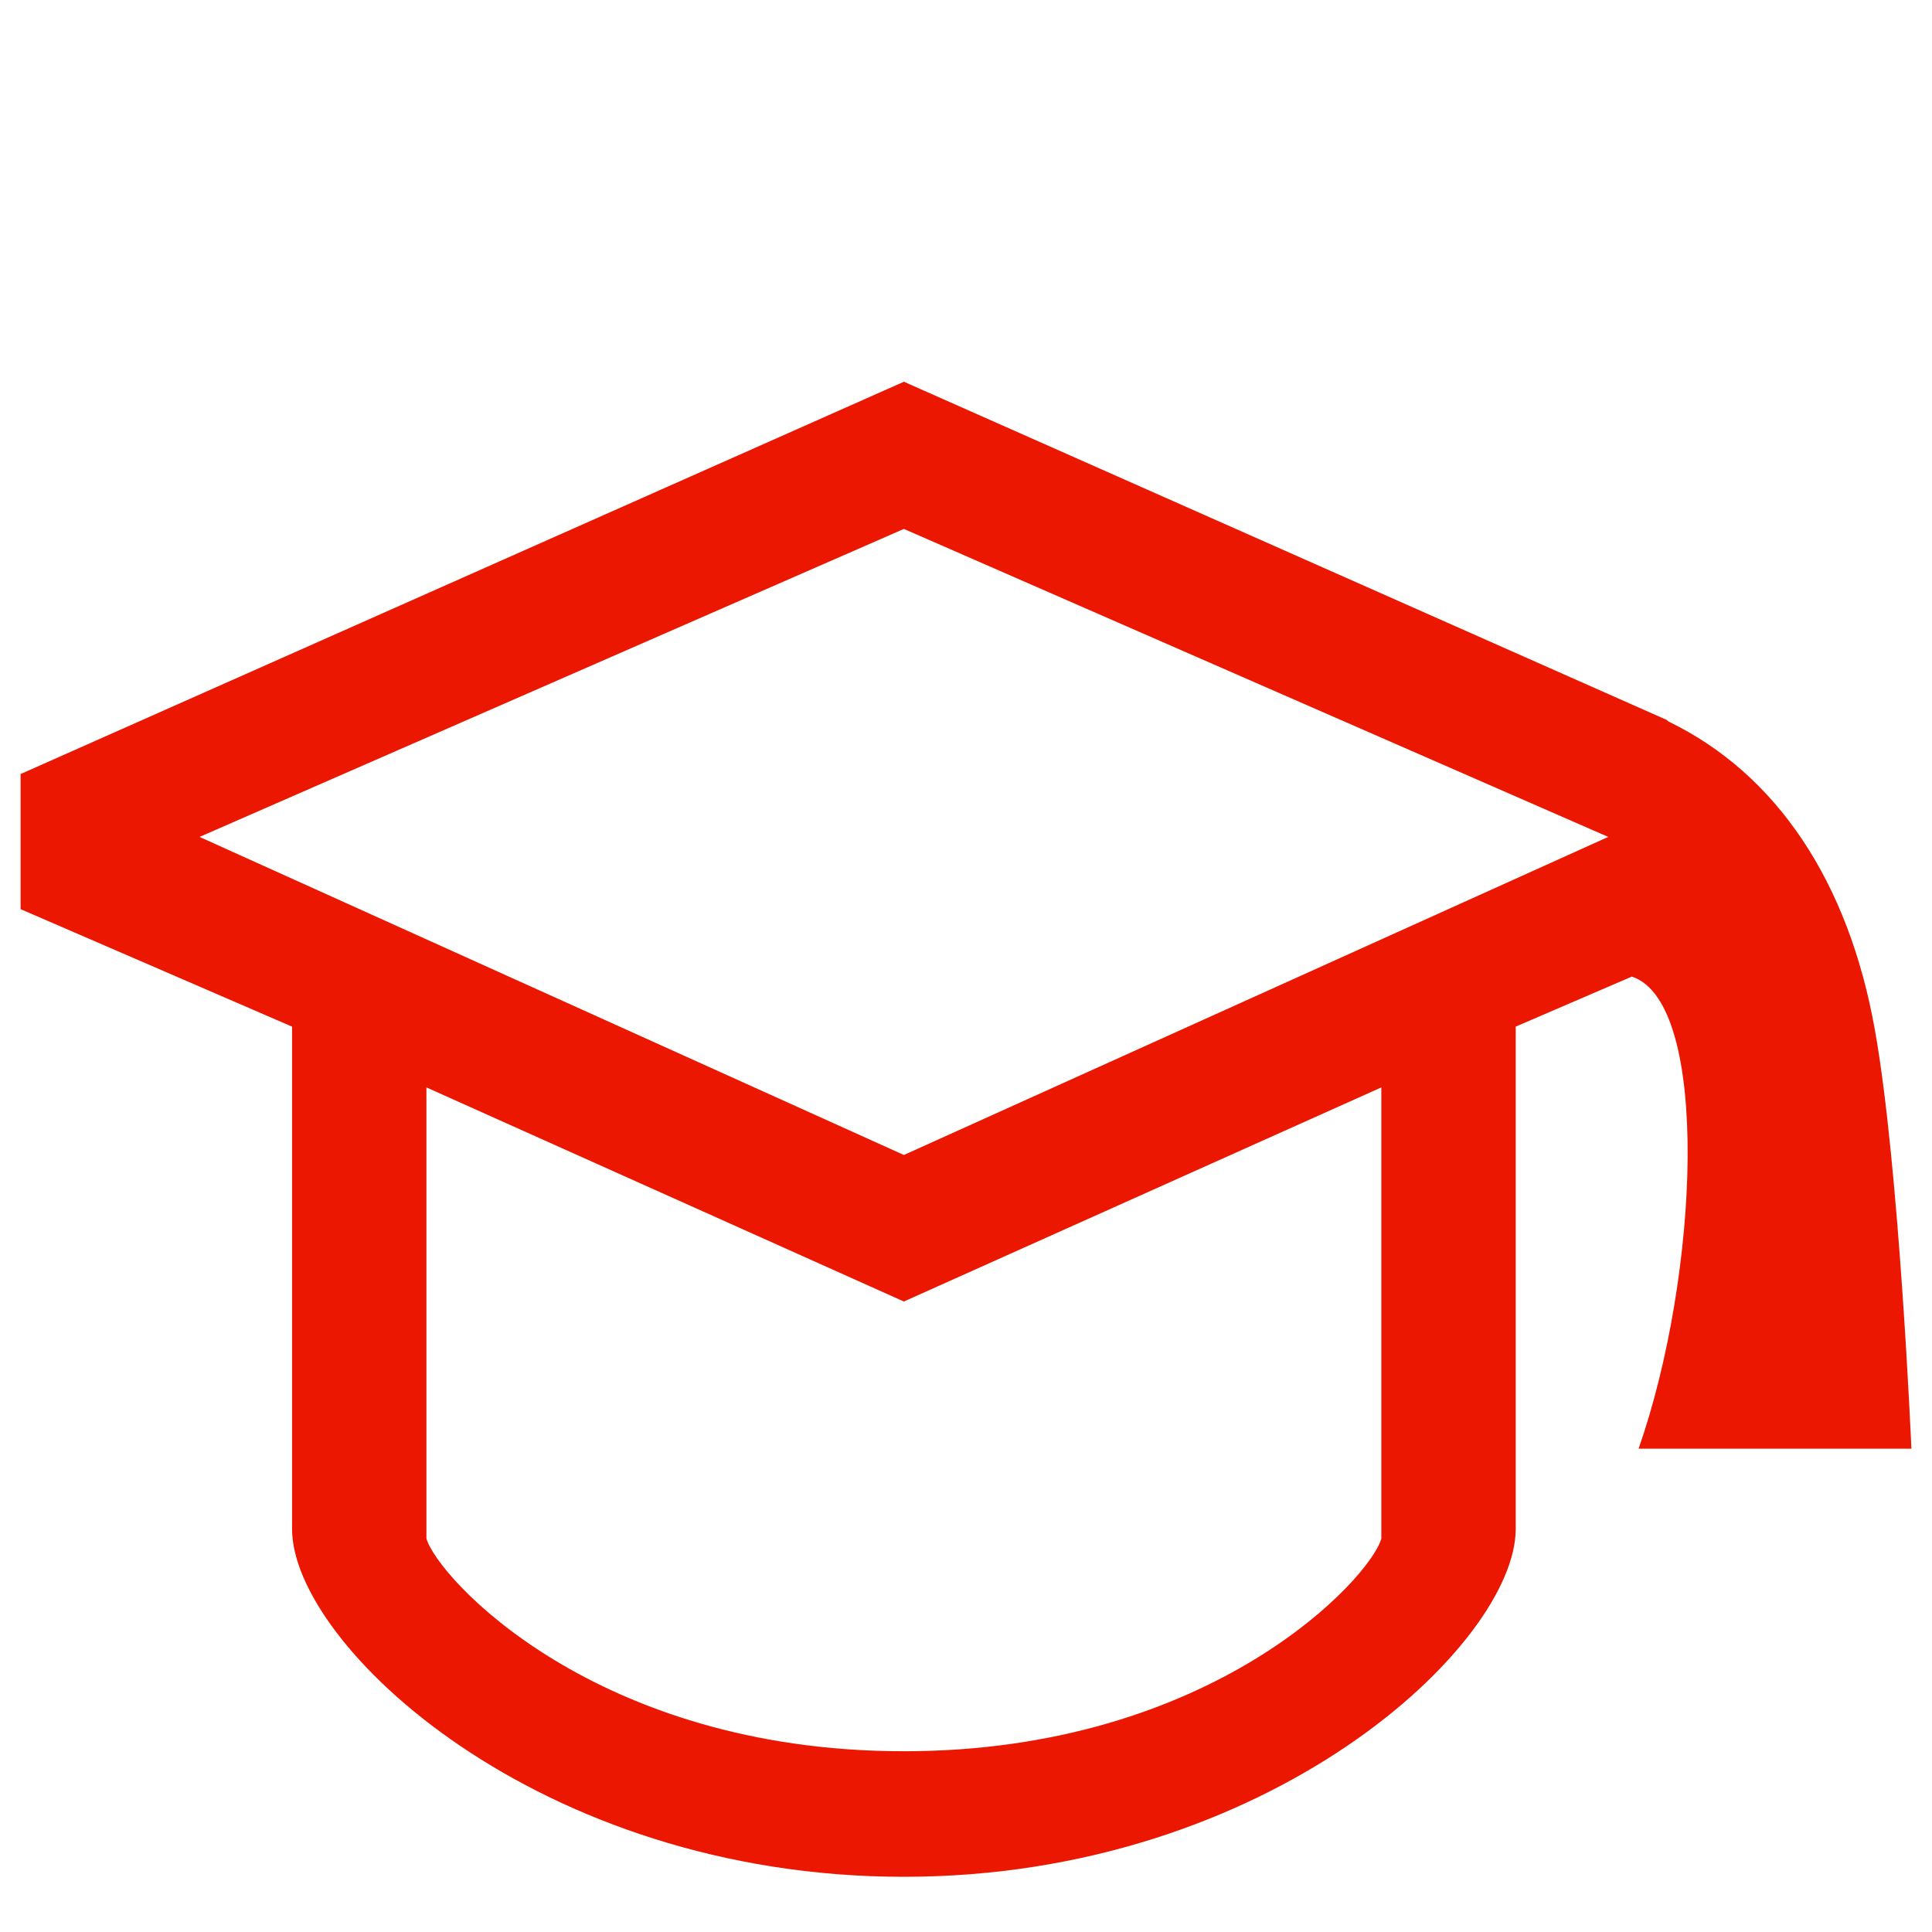
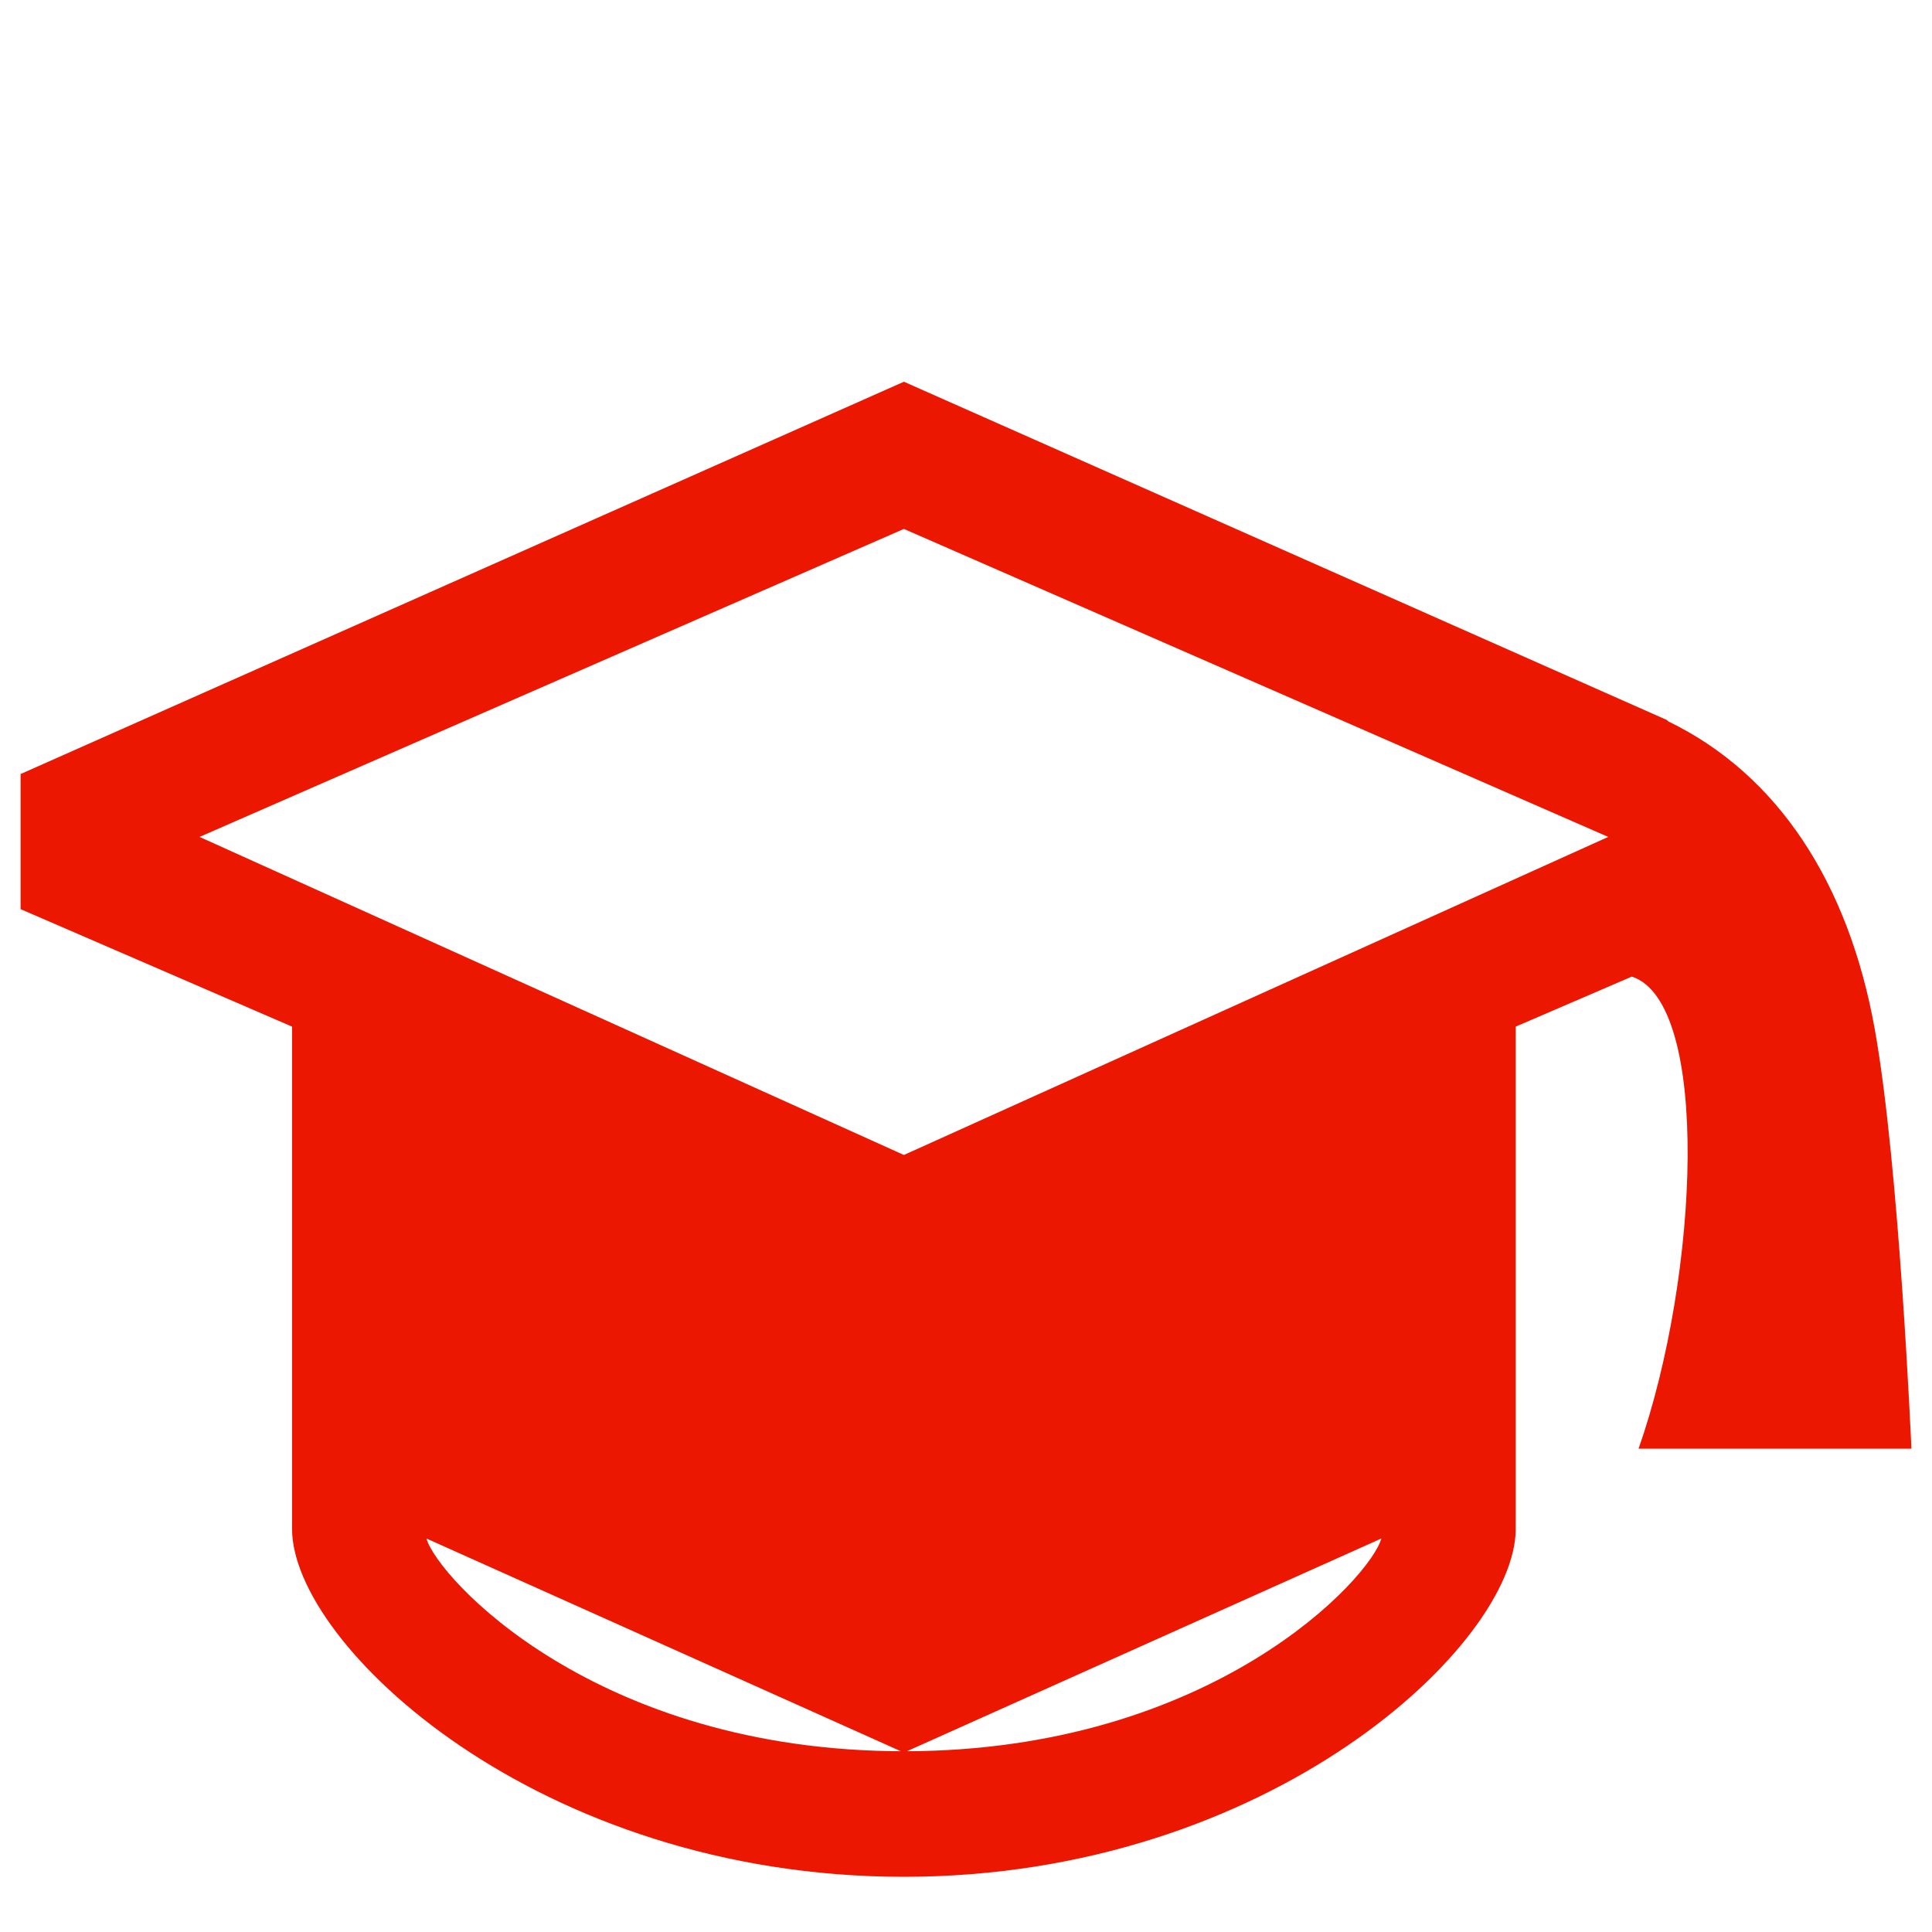
<svg xmlns="http://www.w3.org/2000/svg" version="1.1" id="Capa_1" x="0px" y="0px" width="70px" height="70px" viewBox="0 0 70 70" enable-background="new 0 0 70 70" xml:space="preserve">
-   <path fill="#EB1700" d="M32.75,41.847L7.23,30.323l25.52-11.159l25.519,11.159L32.75,41.847z M50.048,55.743  c-0.368,1.396-6.094,7.708-17.299,7.708c-11.207,0-16.907-6.312-17.299-7.708V39.399l17.299,7.757l17.299-7.757V55.743z   M69.254,52.489c0,0-0.44-10.253-1.323-15.171c-0.952-5.357-3.546-9.273-7.485-11.18l-0.05-0.05L32.75,13.831L0.746,28.045v4.895  l9.836,4.257V55.4c0,4.184,8.906,12.6,22.168,12.6c13.261,0,22.167-8.442,22.167-12.6V37.196l4.207-1.812  c2.864,0.93,2.447,10.814,0.245,17.104H69.254z" />
+   <path fill="#EB1700" d="M32.75,41.847L7.23,30.323l25.52-11.159l25.519,11.159L32.75,41.847z M50.048,55.743  c-0.368,1.396-6.094,7.708-17.299,7.708c-11.207,0-16.907-6.312-17.299-7.708l17.299,7.757l17.299-7.757V55.743z   M69.254,52.489c0,0-0.44-10.253-1.323-15.171c-0.952-5.357-3.546-9.273-7.485-11.18l-0.05-0.05L32.75,13.831L0.746,28.045v4.895  l9.836,4.257V55.4c0,4.184,8.906,12.6,22.168,12.6c13.261,0,22.167-8.442,22.167-12.6V37.196l4.207-1.812  c2.864,0.93,2.447,10.814,0.245,17.104H69.254z" />
</svg>